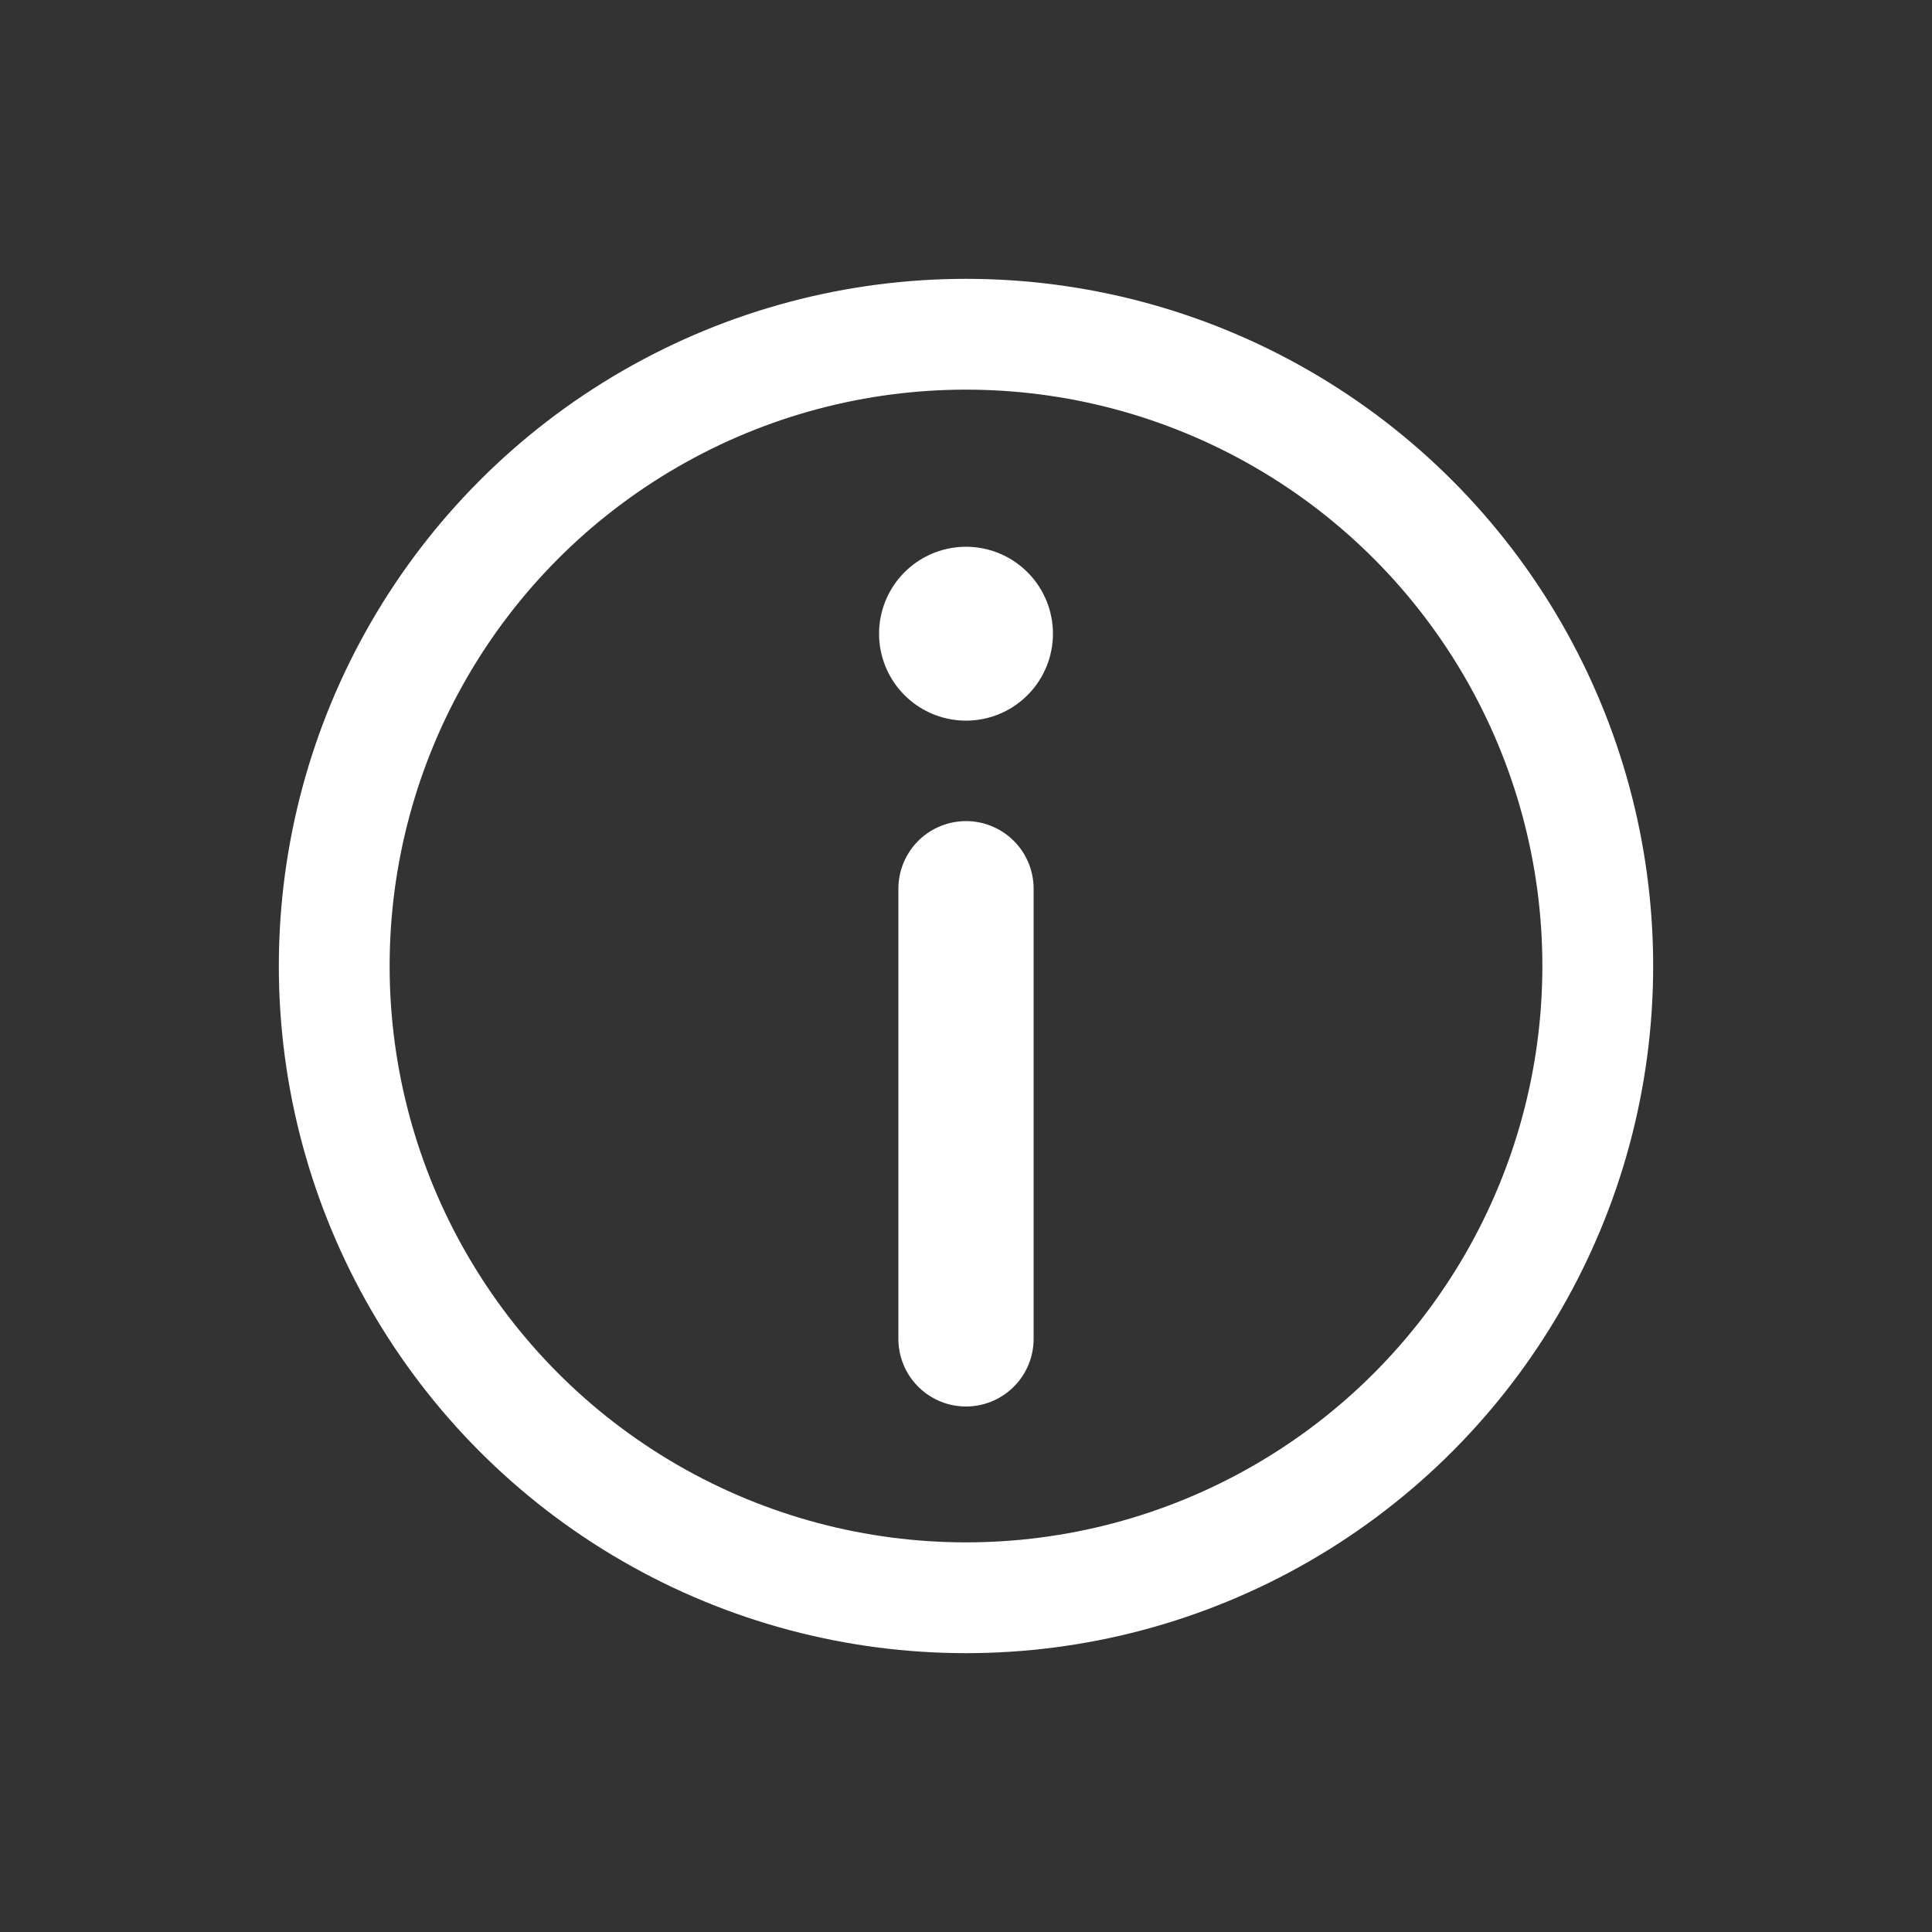
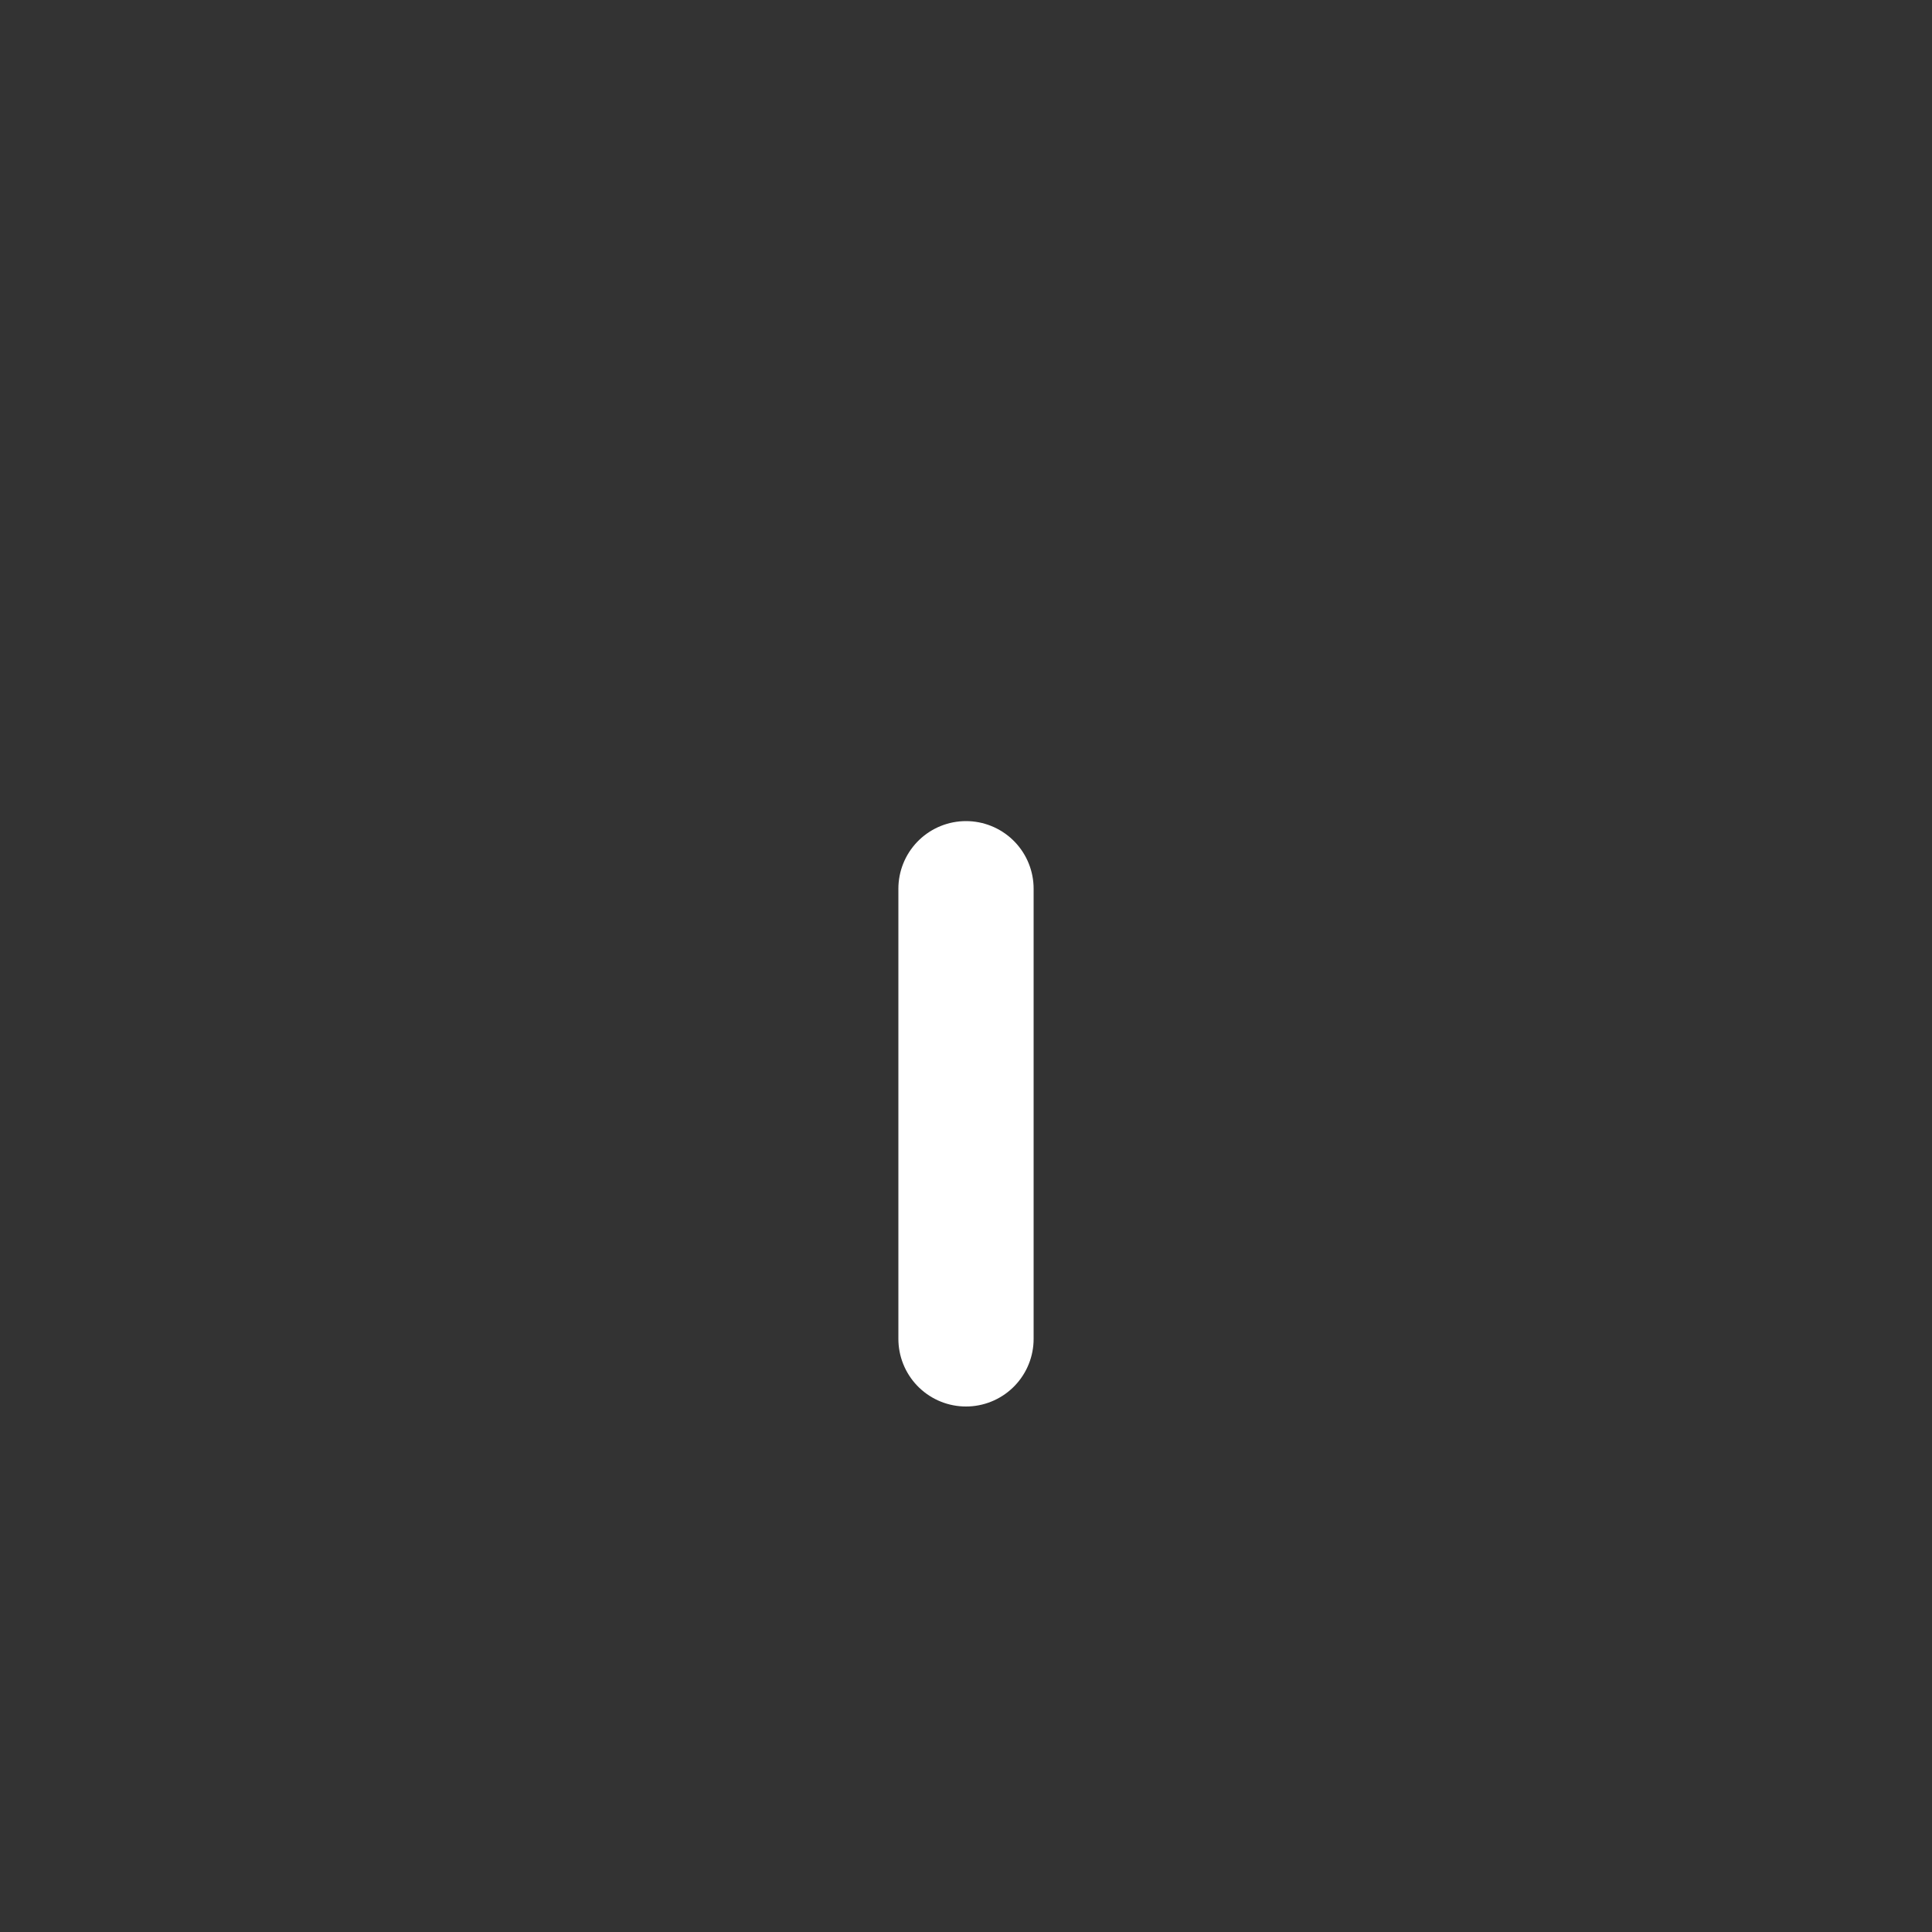
<svg xmlns="http://www.w3.org/2000/svg" version="1.1" id="Layer_1" x="0px" y="0px" viewBox="0 0 100 100" style="enable-background:new 0 0 100 100;" xml:space="preserve">
  <rect x="0" y="0" width="100" height="100" fill="#333333" stroke="none" />
  <style type="text/css">
	.st0{fill:none;stroke:#FFFFFF;stroke-width:5.735;stroke-linejoin:round;stroke-miterlimit:10;}
	.st1{fill:none;stroke:#FFFFFF;stroke-width:5.735;stroke-linecap:round;stroke-linejoin:round;stroke-miterlimit:10;}
	.st2{fill:none;stroke:#FFFFFF;stroke-width:5.735;stroke-linejoin:round;stroke-miterlimit:10;}
	.st3{fill:none;stroke:#FFFFFF;stroke-width:7;stroke-linecap:round;stroke-linejoin:round;stroke-miterlimit:10;}
	.st4{fill:none;stroke:#FFFFFF;stroke-width:9;stroke-linecap:round;stroke-linejoin:round;stroke-miterlimit:10;}
</style>
  <g>
-     <circle class="st2" cx="50" cy="50" r="32.7" />
    <line class="st3" x1="50" y1="46" x2="50" y2="69.3" />
-     <line class="st4" x1="50" y1="32.8" x2="50" y2="32.8" />
  </g>
</svg>